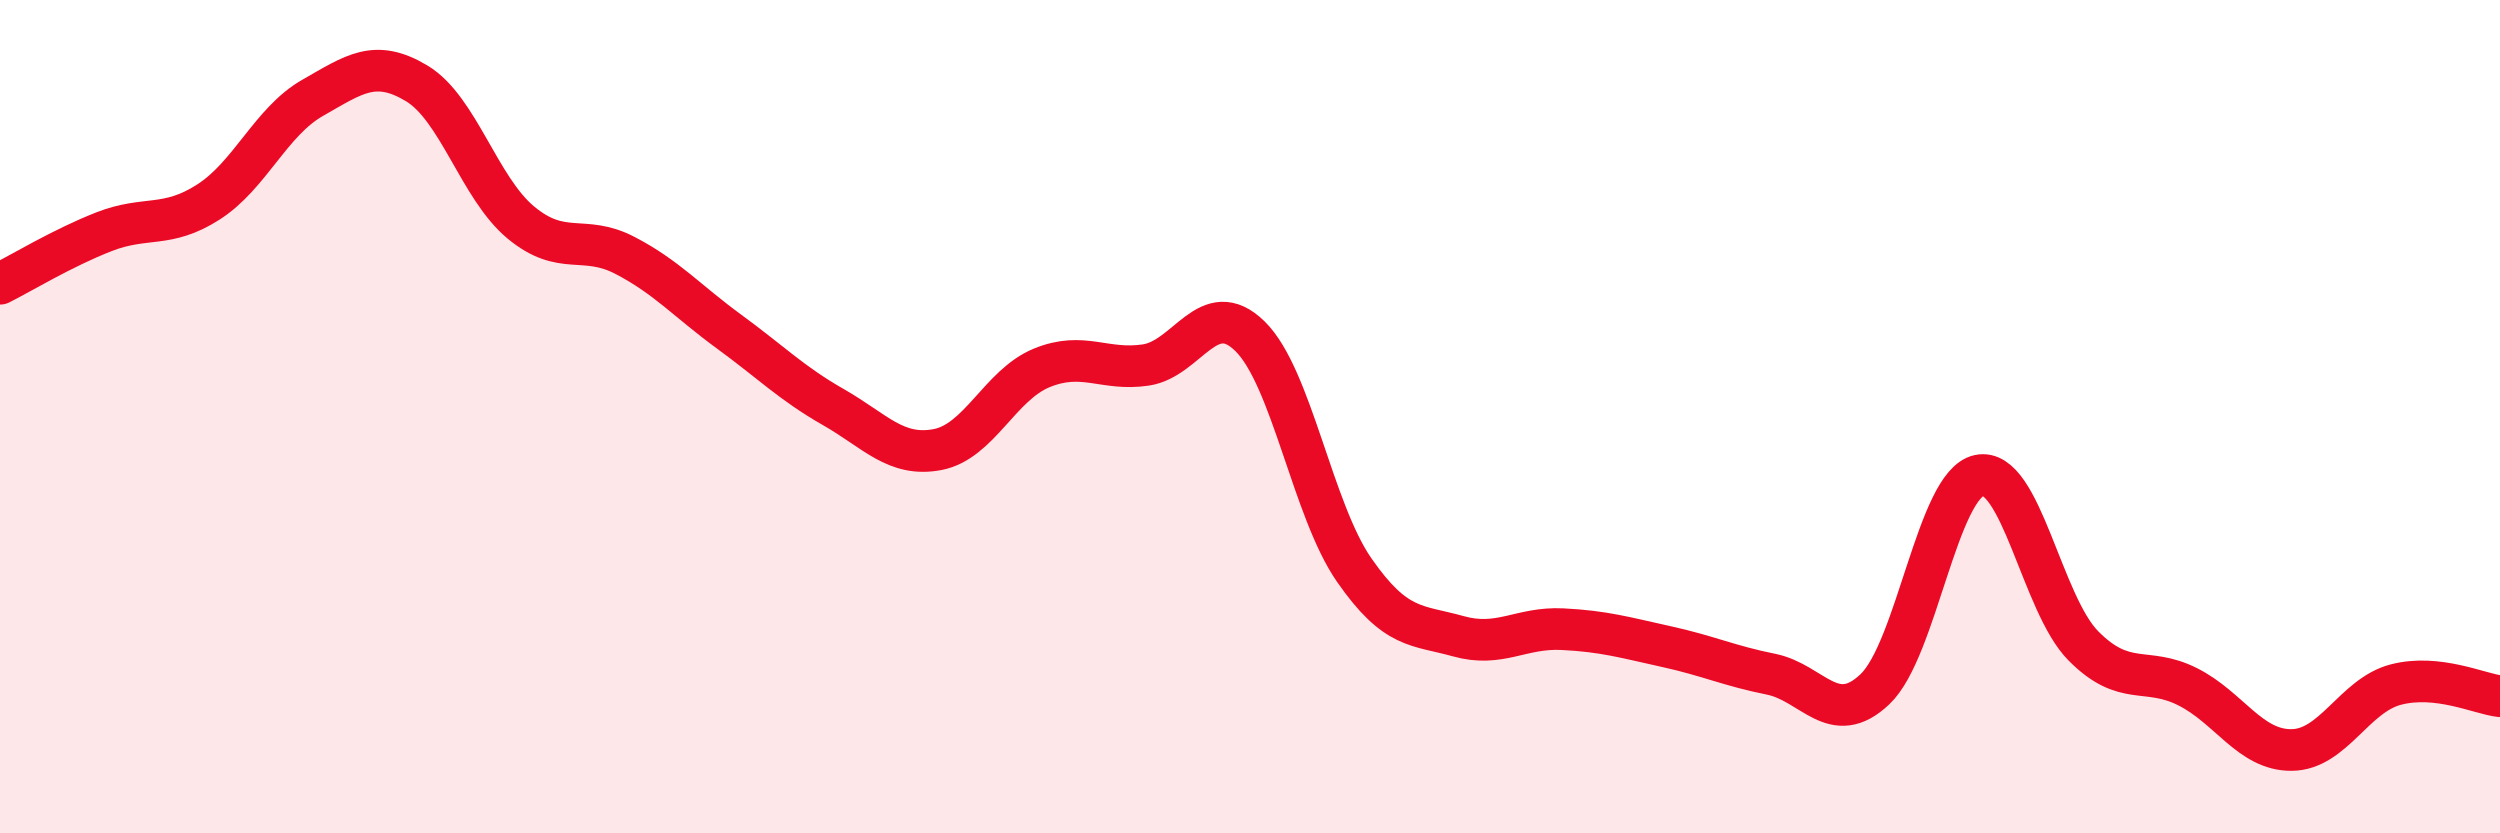
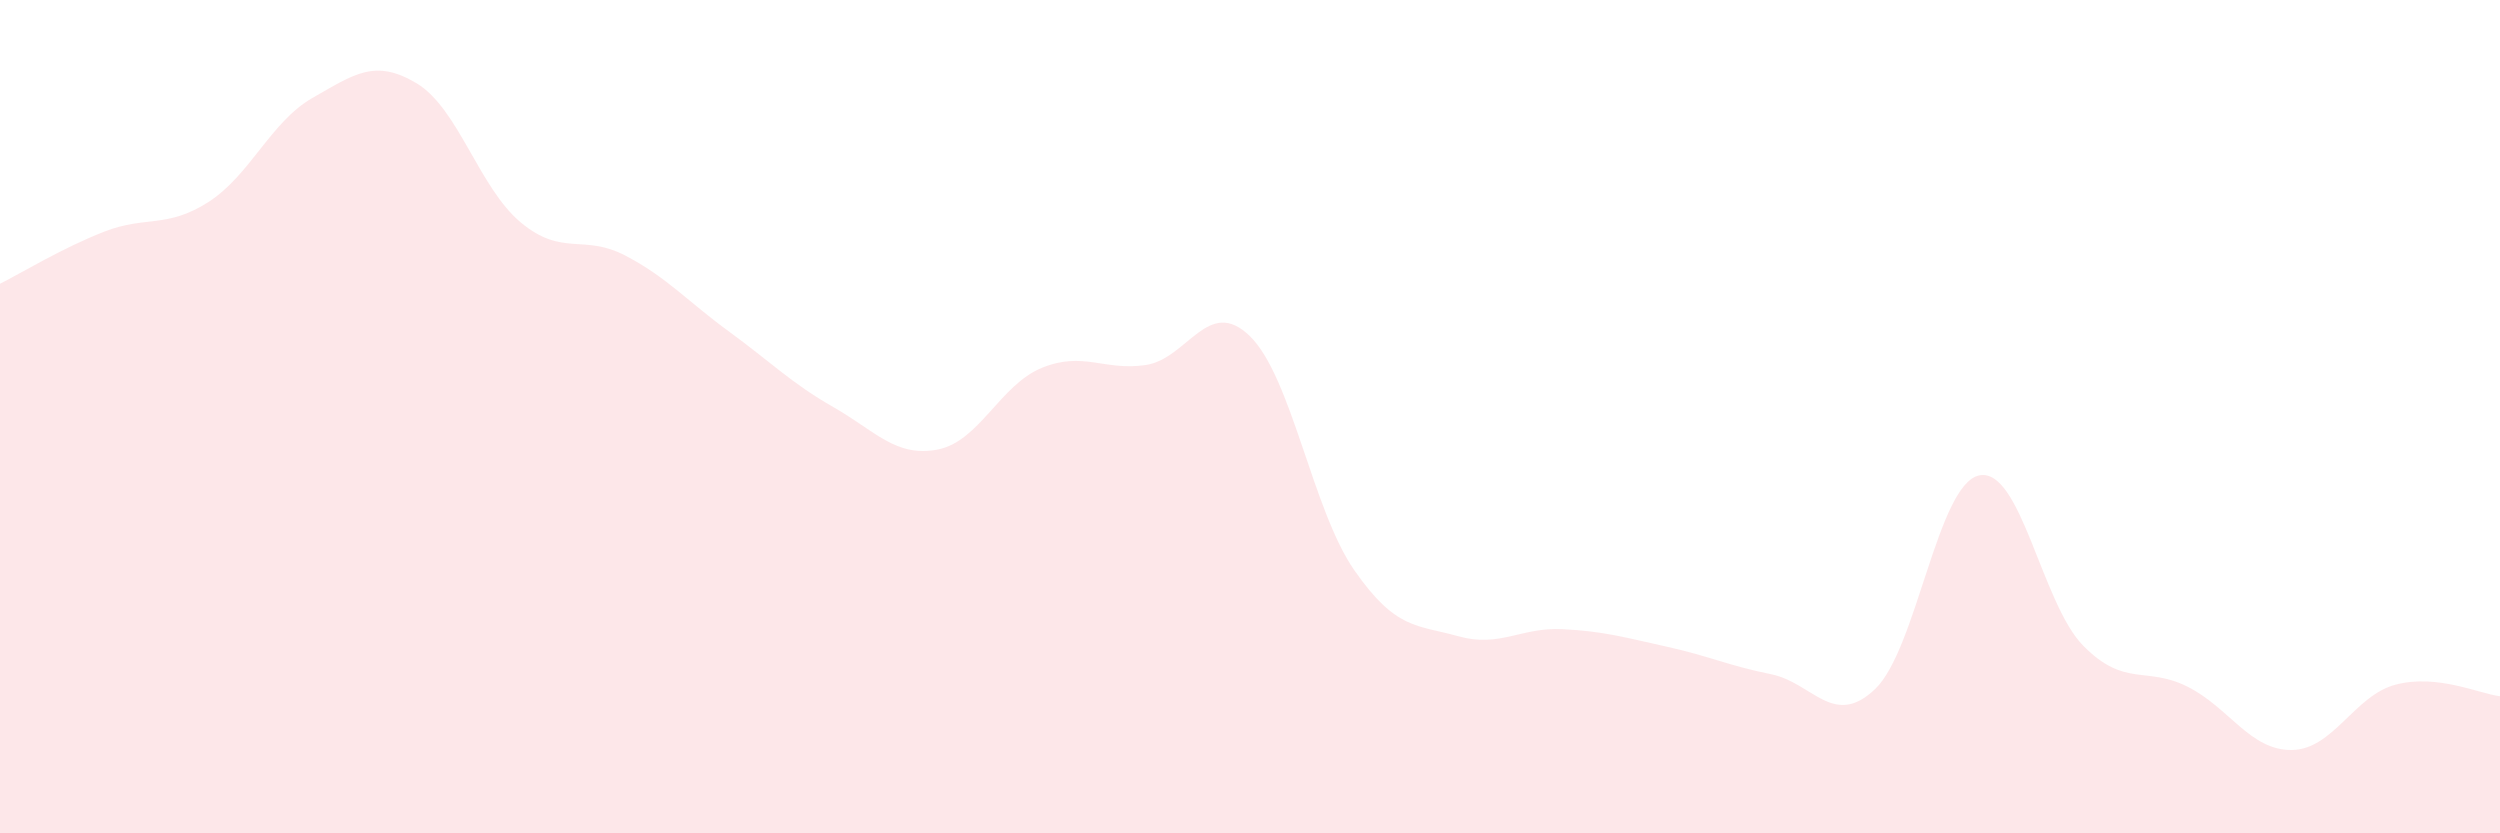
<svg xmlns="http://www.w3.org/2000/svg" width="60" height="20" viewBox="0 0 60 20">
  <path d="M 0,6.81 C 0.5,6.56 1.5,5.95 2.5,5.56 C 3.5,5.17 4,5.49 5,4.85 C 6,4.21 6.5,2.92 7.5,2.35 C 8.5,1.78 9,1.4 10,2 C 11,2.6 11.5,4.51 12.5,5.34 C 13.5,6.17 14,5.61 15,6.13 C 16,6.65 16.5,7.23 17.5,7.96 C 18.5,8.69 19,9.2 20,9.77 C 21,10.34 21.5,10.98 22.5,10.79 C 23.5,10.6 24,9.24 25,8.83 C 26,8.42 26.5,8.91 27.5,8.76 C 28.5,8.61 29,7.09 30,8.07 C 31,9.05 31.5,12.24 32.5,13.68 C 33.5,15.12 34,14.99 35,15.27 C 36,15.55 36.5,15.05 37.5,15.1 C 38.5,15.15 39,15.3 40,15.52 C 41,15.74 41.5,15.98 42.5,16.18 C 43.5,16.38 44,17.49 45,16.54 C 46,15.59 46.5,11.62 47.5,11.41 C 48.5,11.2 49,14.49 50,15.5 C 51,16.51 51.5,15.98 52.5,16.48 C 53.5,16.98 54,18.01 55,18 C 56,17.99 56.5,16.69 57.5,16.43 C 58.5,16.17 59.5,16.65 60,16.71L60 20L0 20Z" fill="#EB0A25" opacity="0.1" stroke-linecap="round" stroke-linejoin="round" />
-   <path d="M 0,6.81 C 0.5,6.56 1.5,5.95 2.5,5.56 C 3.5,5.17 4,5.49 5,4.85 C 6,4.21 6.5,2.92 7.5,2.35 C 8.5,1.78 9,1.4 10,2 C 11,2.6 11.5,4.51 12.5,5.34 C 13.5,6.17 14,5.61 15,6.13 C 16,6.65 16.5,7.23 17.5,7.96 C 18.5,8.69 19,9.2 20,9.77 C 21,10.34 21.5,10.98 22.5,10.79 C 23.5,10.6 24,9.24 25,8.83 C 26,8.42 26.5,8.91 27.5,8.76 C 28.5,8.61 29,7.09 30,8.07 C 31,9.05 31.5,12.24 32.5,13.68 C 33.5,15.12 34,14.99 35,15.27 C 36,15.55 36.5,15.05 37.5,15.1 C 38.5,15.15 39,15.3 40,15.52 C 41,15.74 41.5,15.98 42.5,16.18 C 43.5,16.38 44,17.49 45,16.54 C 46,15.59 46.5,11.62 47.5,11.41 C 48.5,11.2 49,14.49 50,15.5 C 51,16.51 51.5,15.98 52.5,16.48 C 53.5,16.98 54,18.01 55,18 C 56,17.99 56.5,16.69 57.5,16.43 C 58.5,16.17 59.5,16.65 60,16.71" stroke="#EB0A25" stroke-width="1" fill="none" stroke-linecap="round" stroke-linejoin="round" />
</svg>